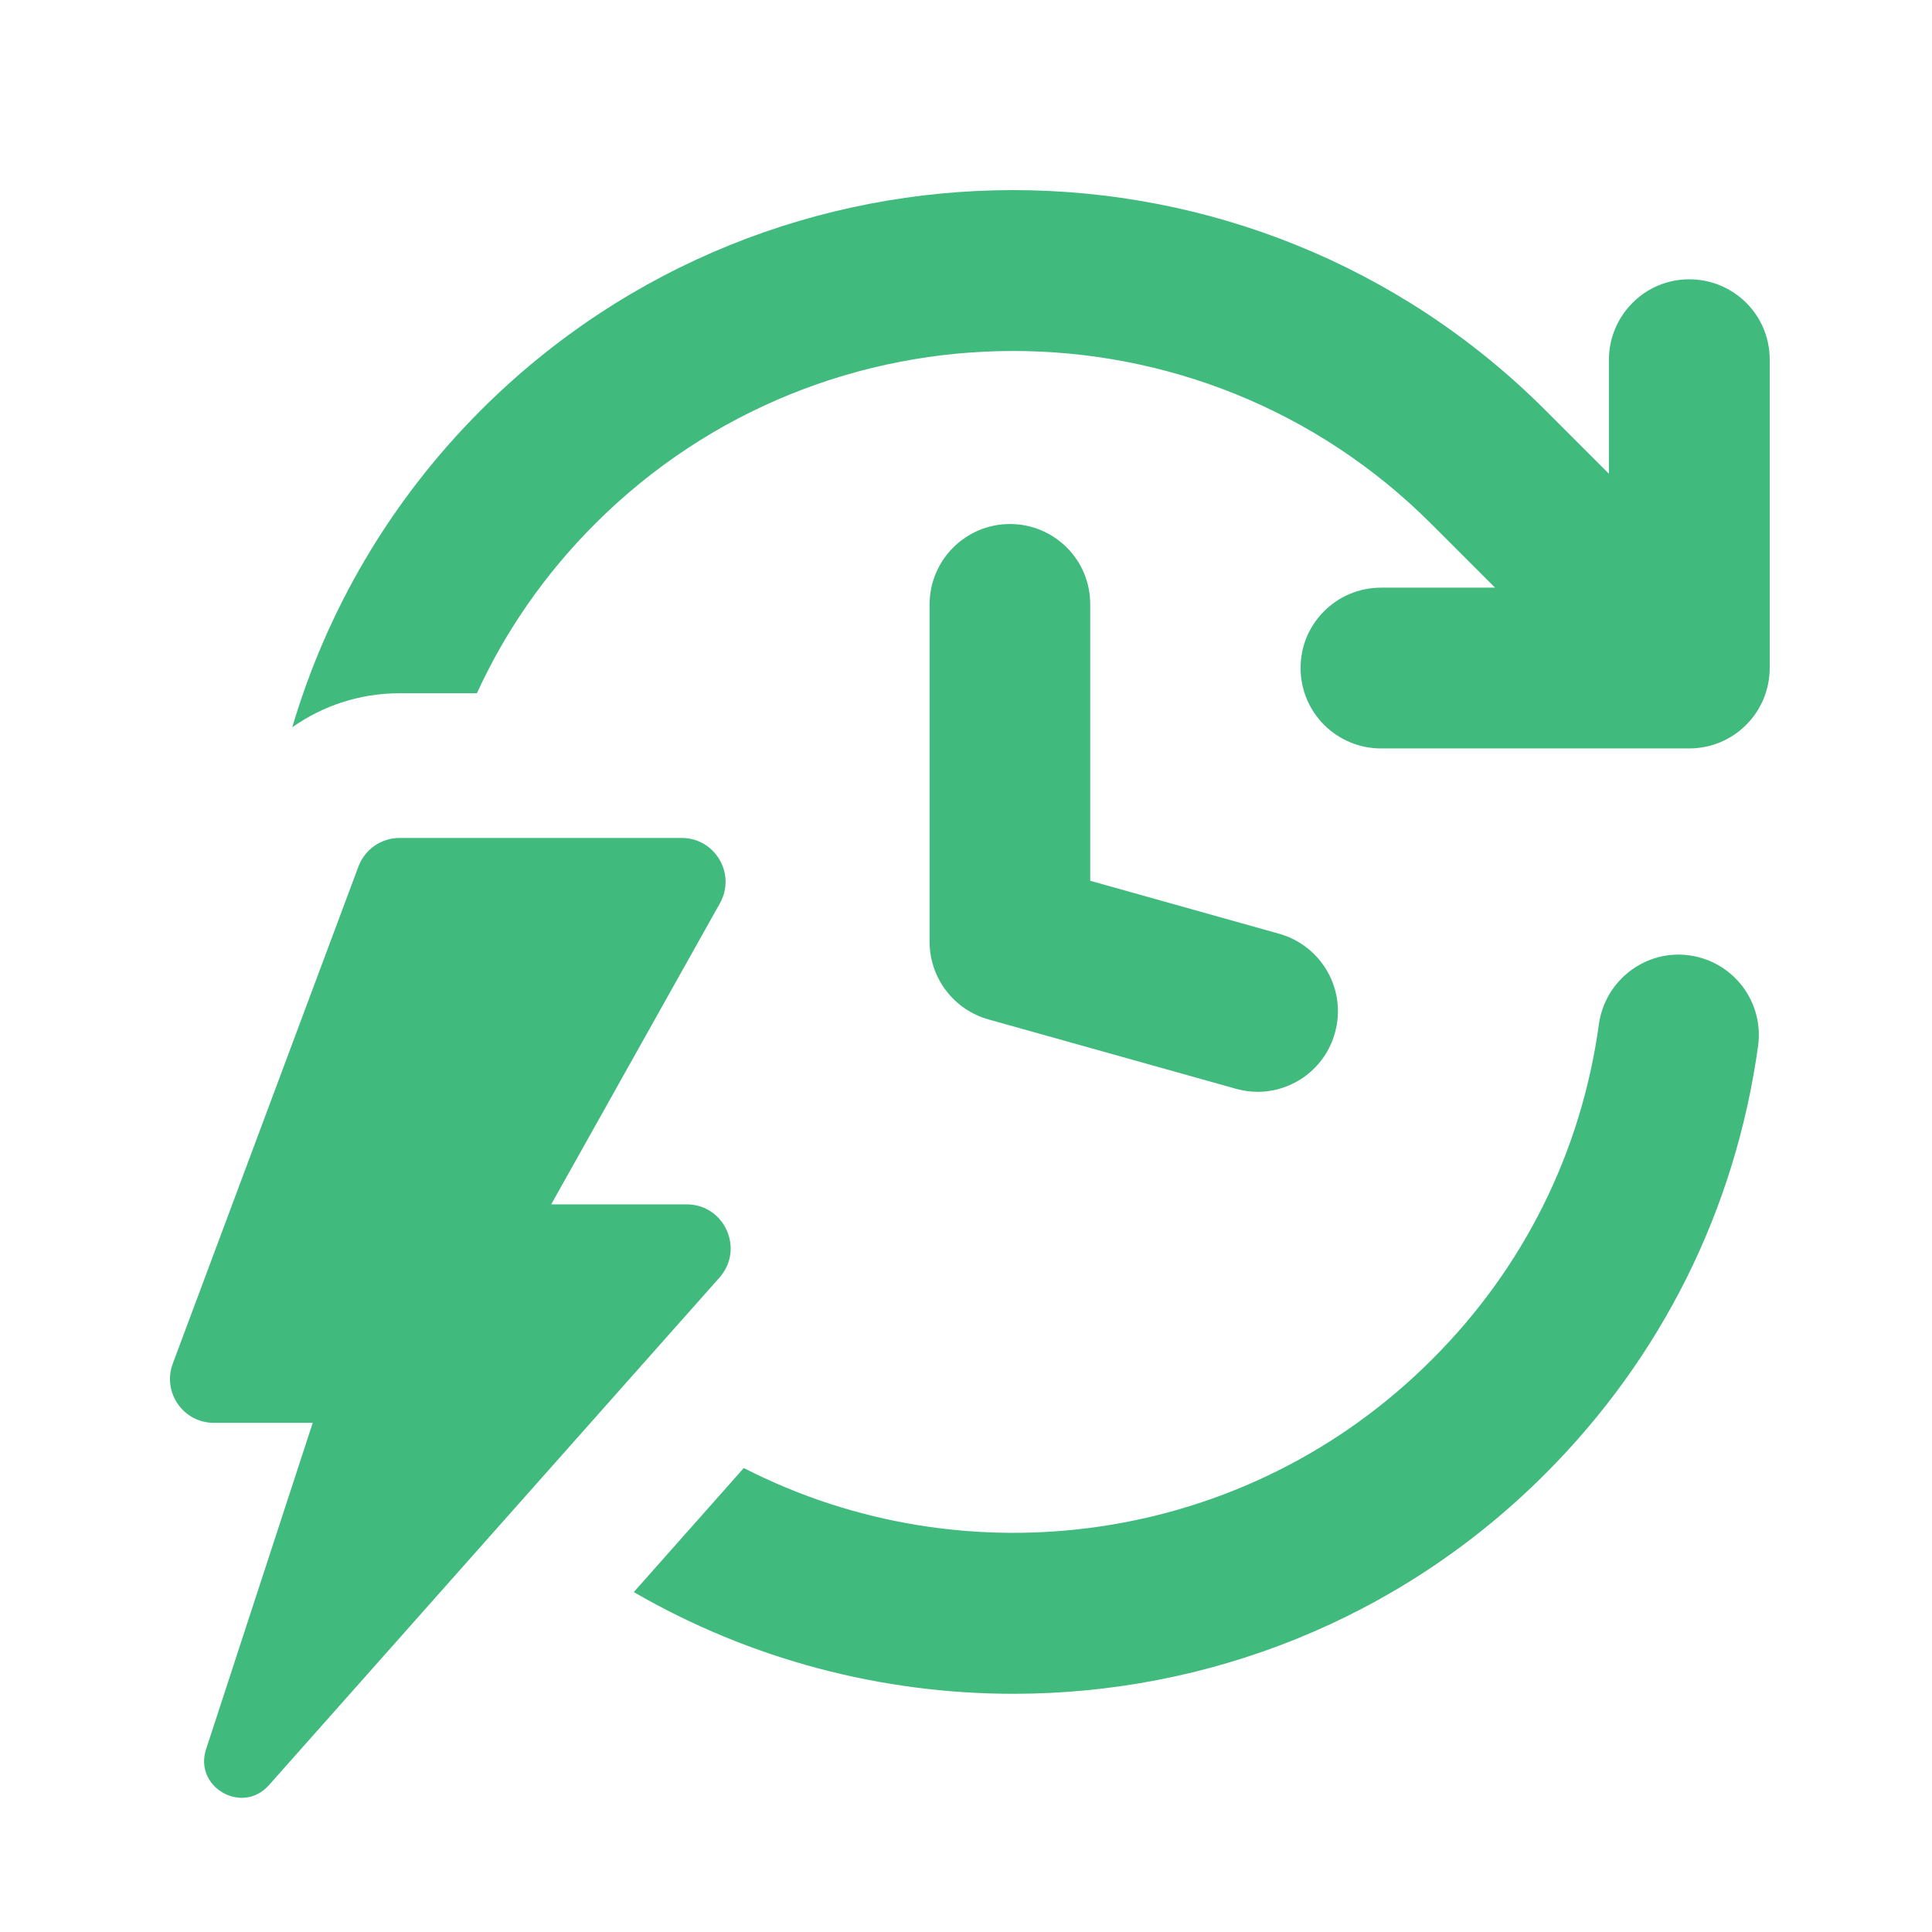
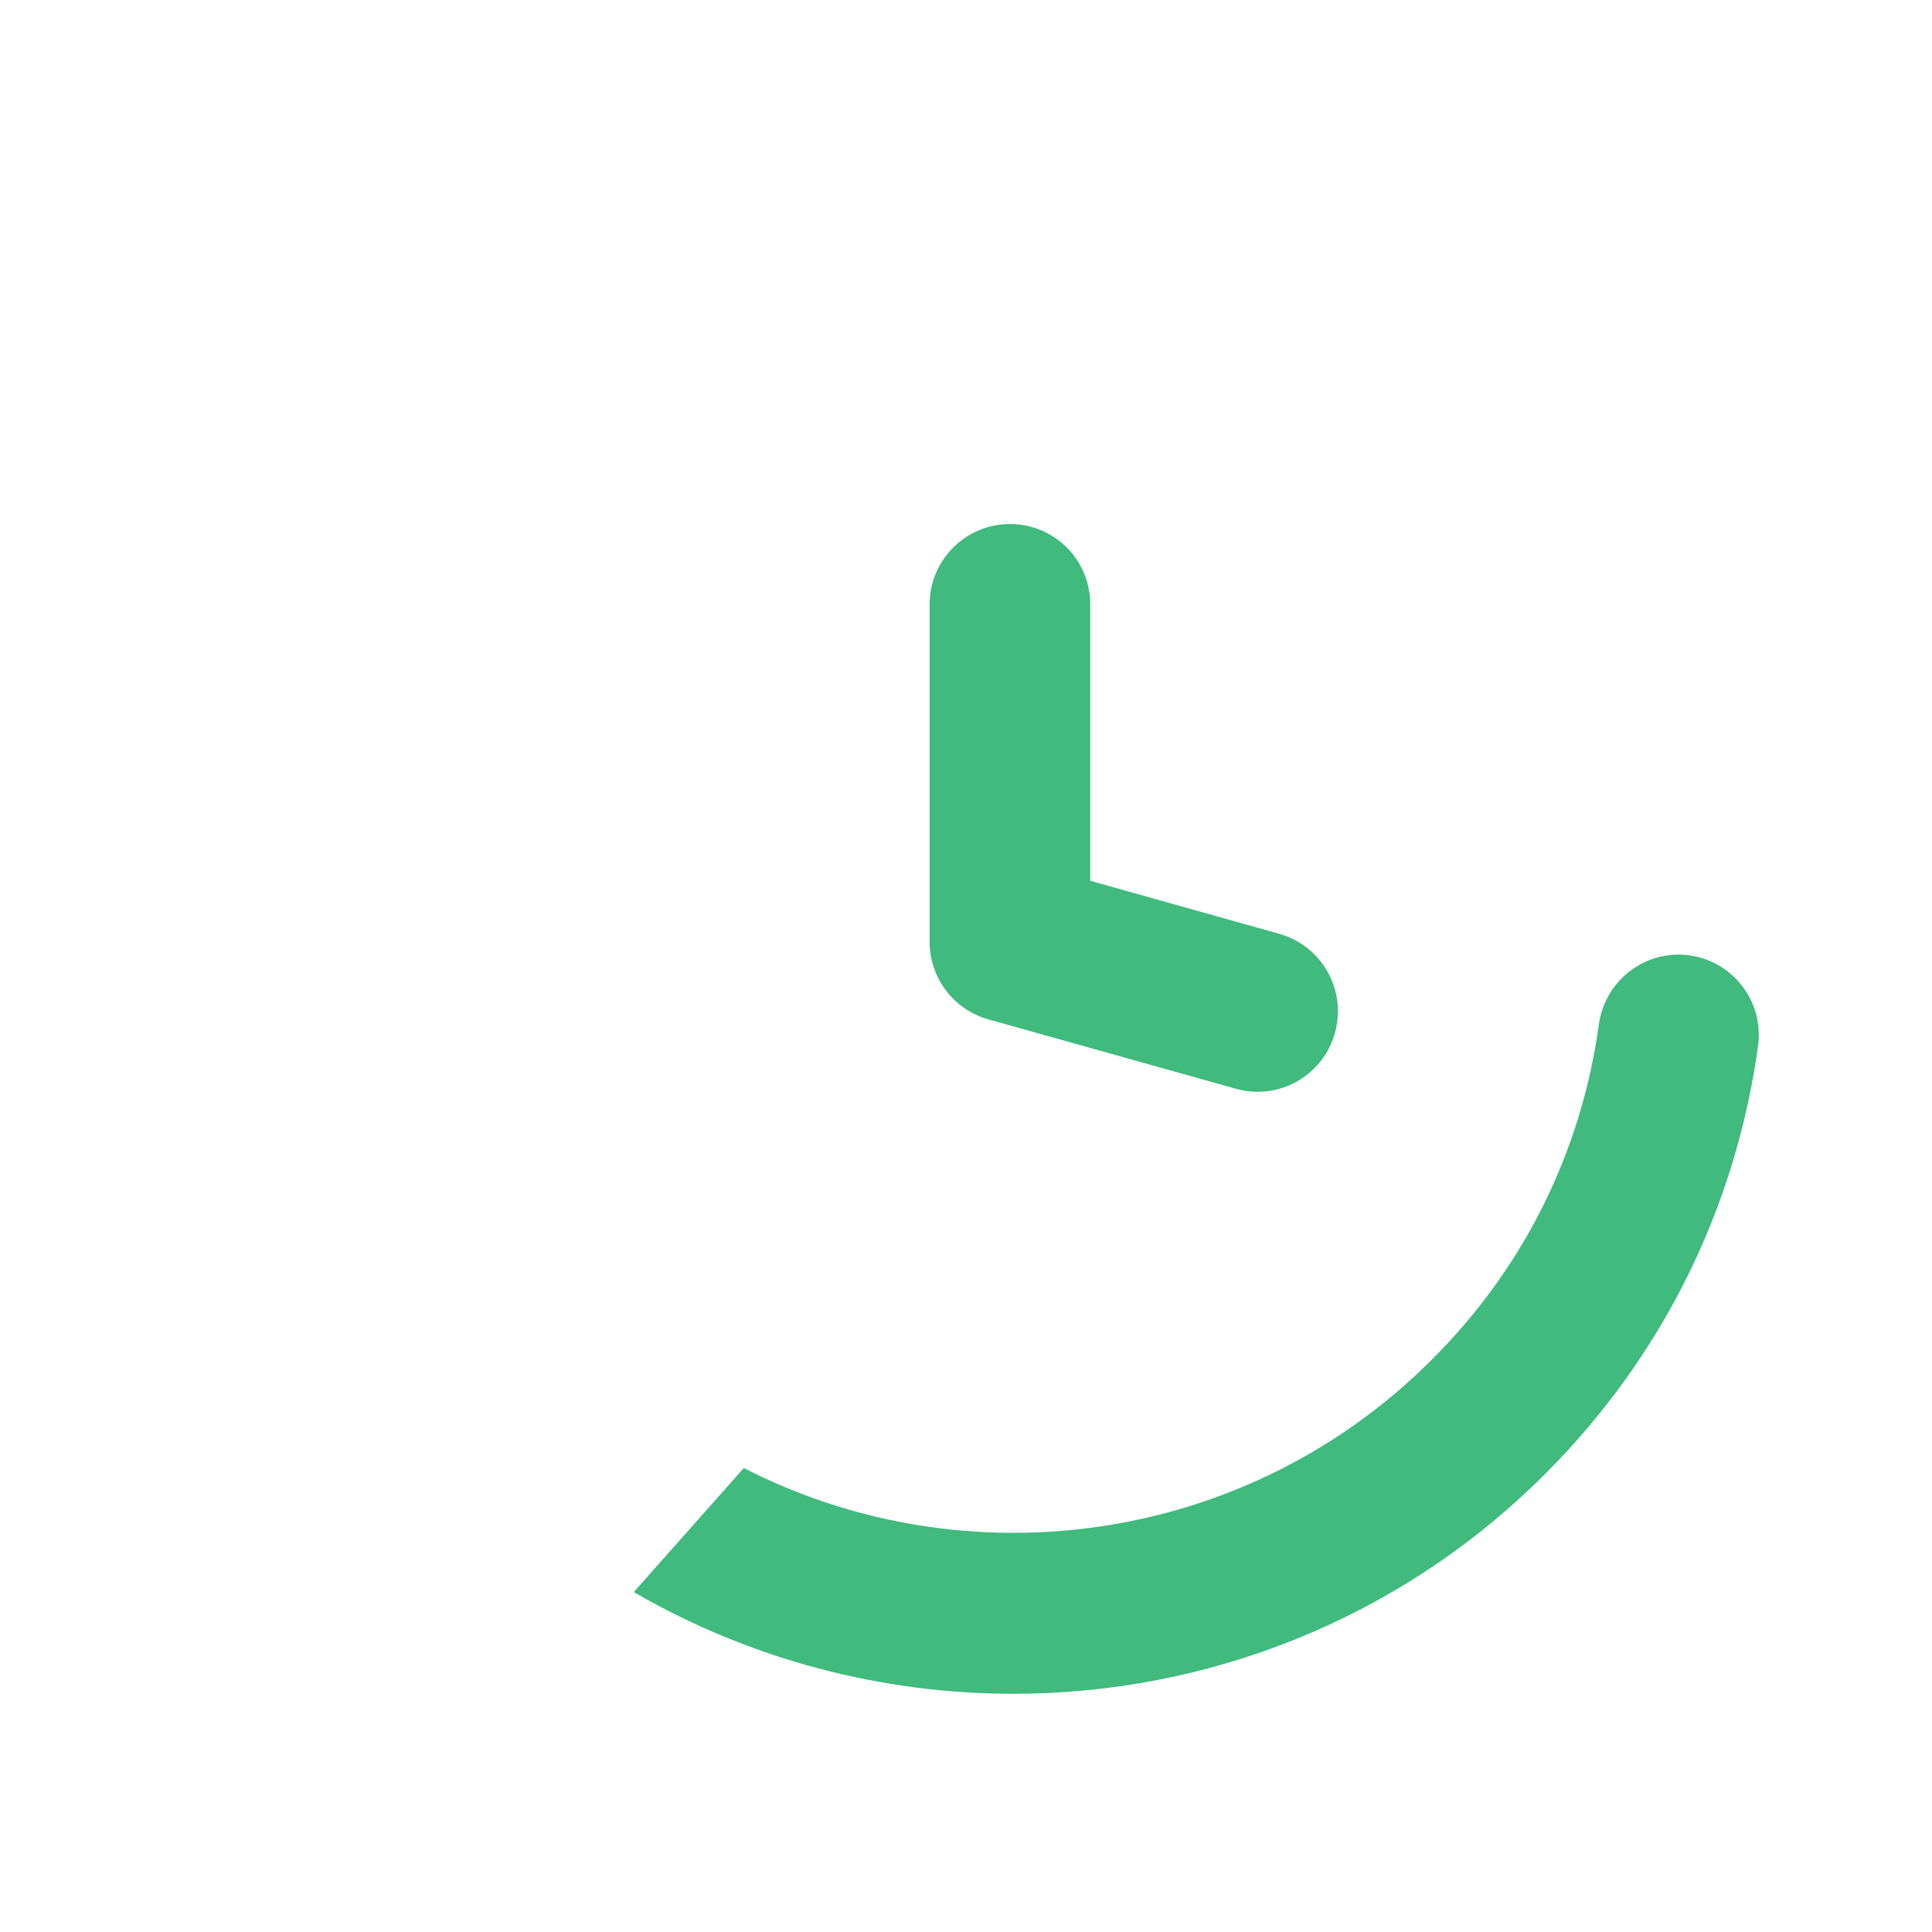
<svg xmlns="http://www.w3.org/2000/svg" width="1080" zoomAndPan="magnify" viewBox="0 0 810 810" height="1080" preserveAspectRatio="xMidYMid meet" version="1.0">
  <defs>
    <g />
  </defs>
  <g fill="#40ba7d" fill-opacity="1">
    <g transform="translate(172.417, 248.028)">
      <g>
-         <path d="M 11 -11.672 L 18.016 -11.672 L 14.609 -22.547 L 14.531 -22.547 Z M 11.594 -29.656 L 17.516 -29.656 C 18.242 -29.656 18.734 -29.273 18.984 -28.516 L 28.344 -1.422 C 28.488 -1.004 28.469 -0.66 28.281 -0.391 C 28.102 -0.129 27.816 0 27.422 0 L 22.422 0 C 21.703 0 21.211 -0.379 20.953 -1.141 L 19.406 -5.672 L 9.656 -5.672 L 8.141 -1.141 C 7.891 -0.379 7.414 0 6.719 0 L 1.688 0 C 1.289 0 1 -0.129 0.812 -0.391 C 0.633 -0.66 0.613 -1.004 0.75 -1.422 L 10.125 -28.516 C 10.375 -29.273 10.863 -29.656 11.594 -29.656 Z M 11.594 -29.656 " />
-       </g>
+         </g>
    </g>
  </g>
  <path fill="#40ba7d" d="M 708.395 400.559 C 690.02 397.934 672.988 410.918 670.363 429.297 C 662.984 483.078 638.719 531.824 600.121 570.211 C 522.285 647.977 404.996 663.23 311.836 615.48 L 265.715 667.488 C 314.742 695.871 369.734 710.133 424.863 710.133 C 505.609 710.133 586.285 679.48 647.801 617.965 C 696.688 569.074 727.555 507.062 737.062 438.664 C 739.688 420.285 726.914 403.188 708.395 400.559 Z M 708.395 400.559 " fill-opacity="1" fill-rule="nonzero" />
-   <path fill="#40ba7d" d="M 708.184 117.098 C 689.664 117.098 674.551 132.211 674.551 150.875 L 674.551 198.625 L 647.801 171.875 C 524.766 48.984 324.75 48.984 201.715 171.875 C 163.328 210.262 136.934 256.168 122.531 304.914 C 135.516 295.762 151.055 290.652 167.441 290.652 L 199.941 290.652 C 211.719 264.895 228.32 240.773 249.465 219.629 C 346.105 122.988 503.48 122.988 600.051 219.629 L 626.801 246.379 L 579.047 246.379 C 560.316 246.379 545.273 261.492 545.273 280.008 C 545.273 298.742 560.387 313.785 579.047 313.785 L 708.184 313.785 C 726.914 313.785 741.957 298.672 741.957 280.008 L 741.957 150.875 C 742.027 132.141 726.914 117.098 708.184 117.098 Z M 708.184 117.098 " fill-opacity="1" fill-rule="nonzero" />
  <path fill="#40ba7d" d="M 423.445 219.699 C 404.855 219.699 389.742 234.812 389.742 253.402 L 389.742 394.883 C 389.742 409.996 399.816 423.266 414.363 427.383 L 518.168 456.473 C 521.219 457.324 524.27 457.75 527.25 457.75 C 542.008 457.75 555.562 447.957 559.676 433.059 C 564.715 415.105 554.215 396.516 536.262 391.477 L 457.078 369.27 L 457.078 253.402 C 457.148 234.742 442.035 219.699 423.445 219.699 Z M 423.445 219.699 " fill-opacity="1" fill-rule="nonzero" />
-   <path fill="#40ba7d" d="M 287.852 504.934 L 231.09 504.934 L 301.828 378.707 C 308.711 366.43 299.844 351.316 285.793 351.316 L 167.516 351.316 C 159.852 351.316 152.969 356.07 150.273 363.309 L 72.438 571.703 C 67.965 583.762 76.836 596.535 89.676 596.535 L 131.113 596.535 L 86.414 733.336 C 81.164 749.301 101.598 761.008 112.738 748.449 L 301.688 535.586 C 312.188 523.664 303.746 504.934 287.852 504.934 Z M 287.852 504.934 " fill-opacity="1" fill-rule="nonzero" />
</svg>